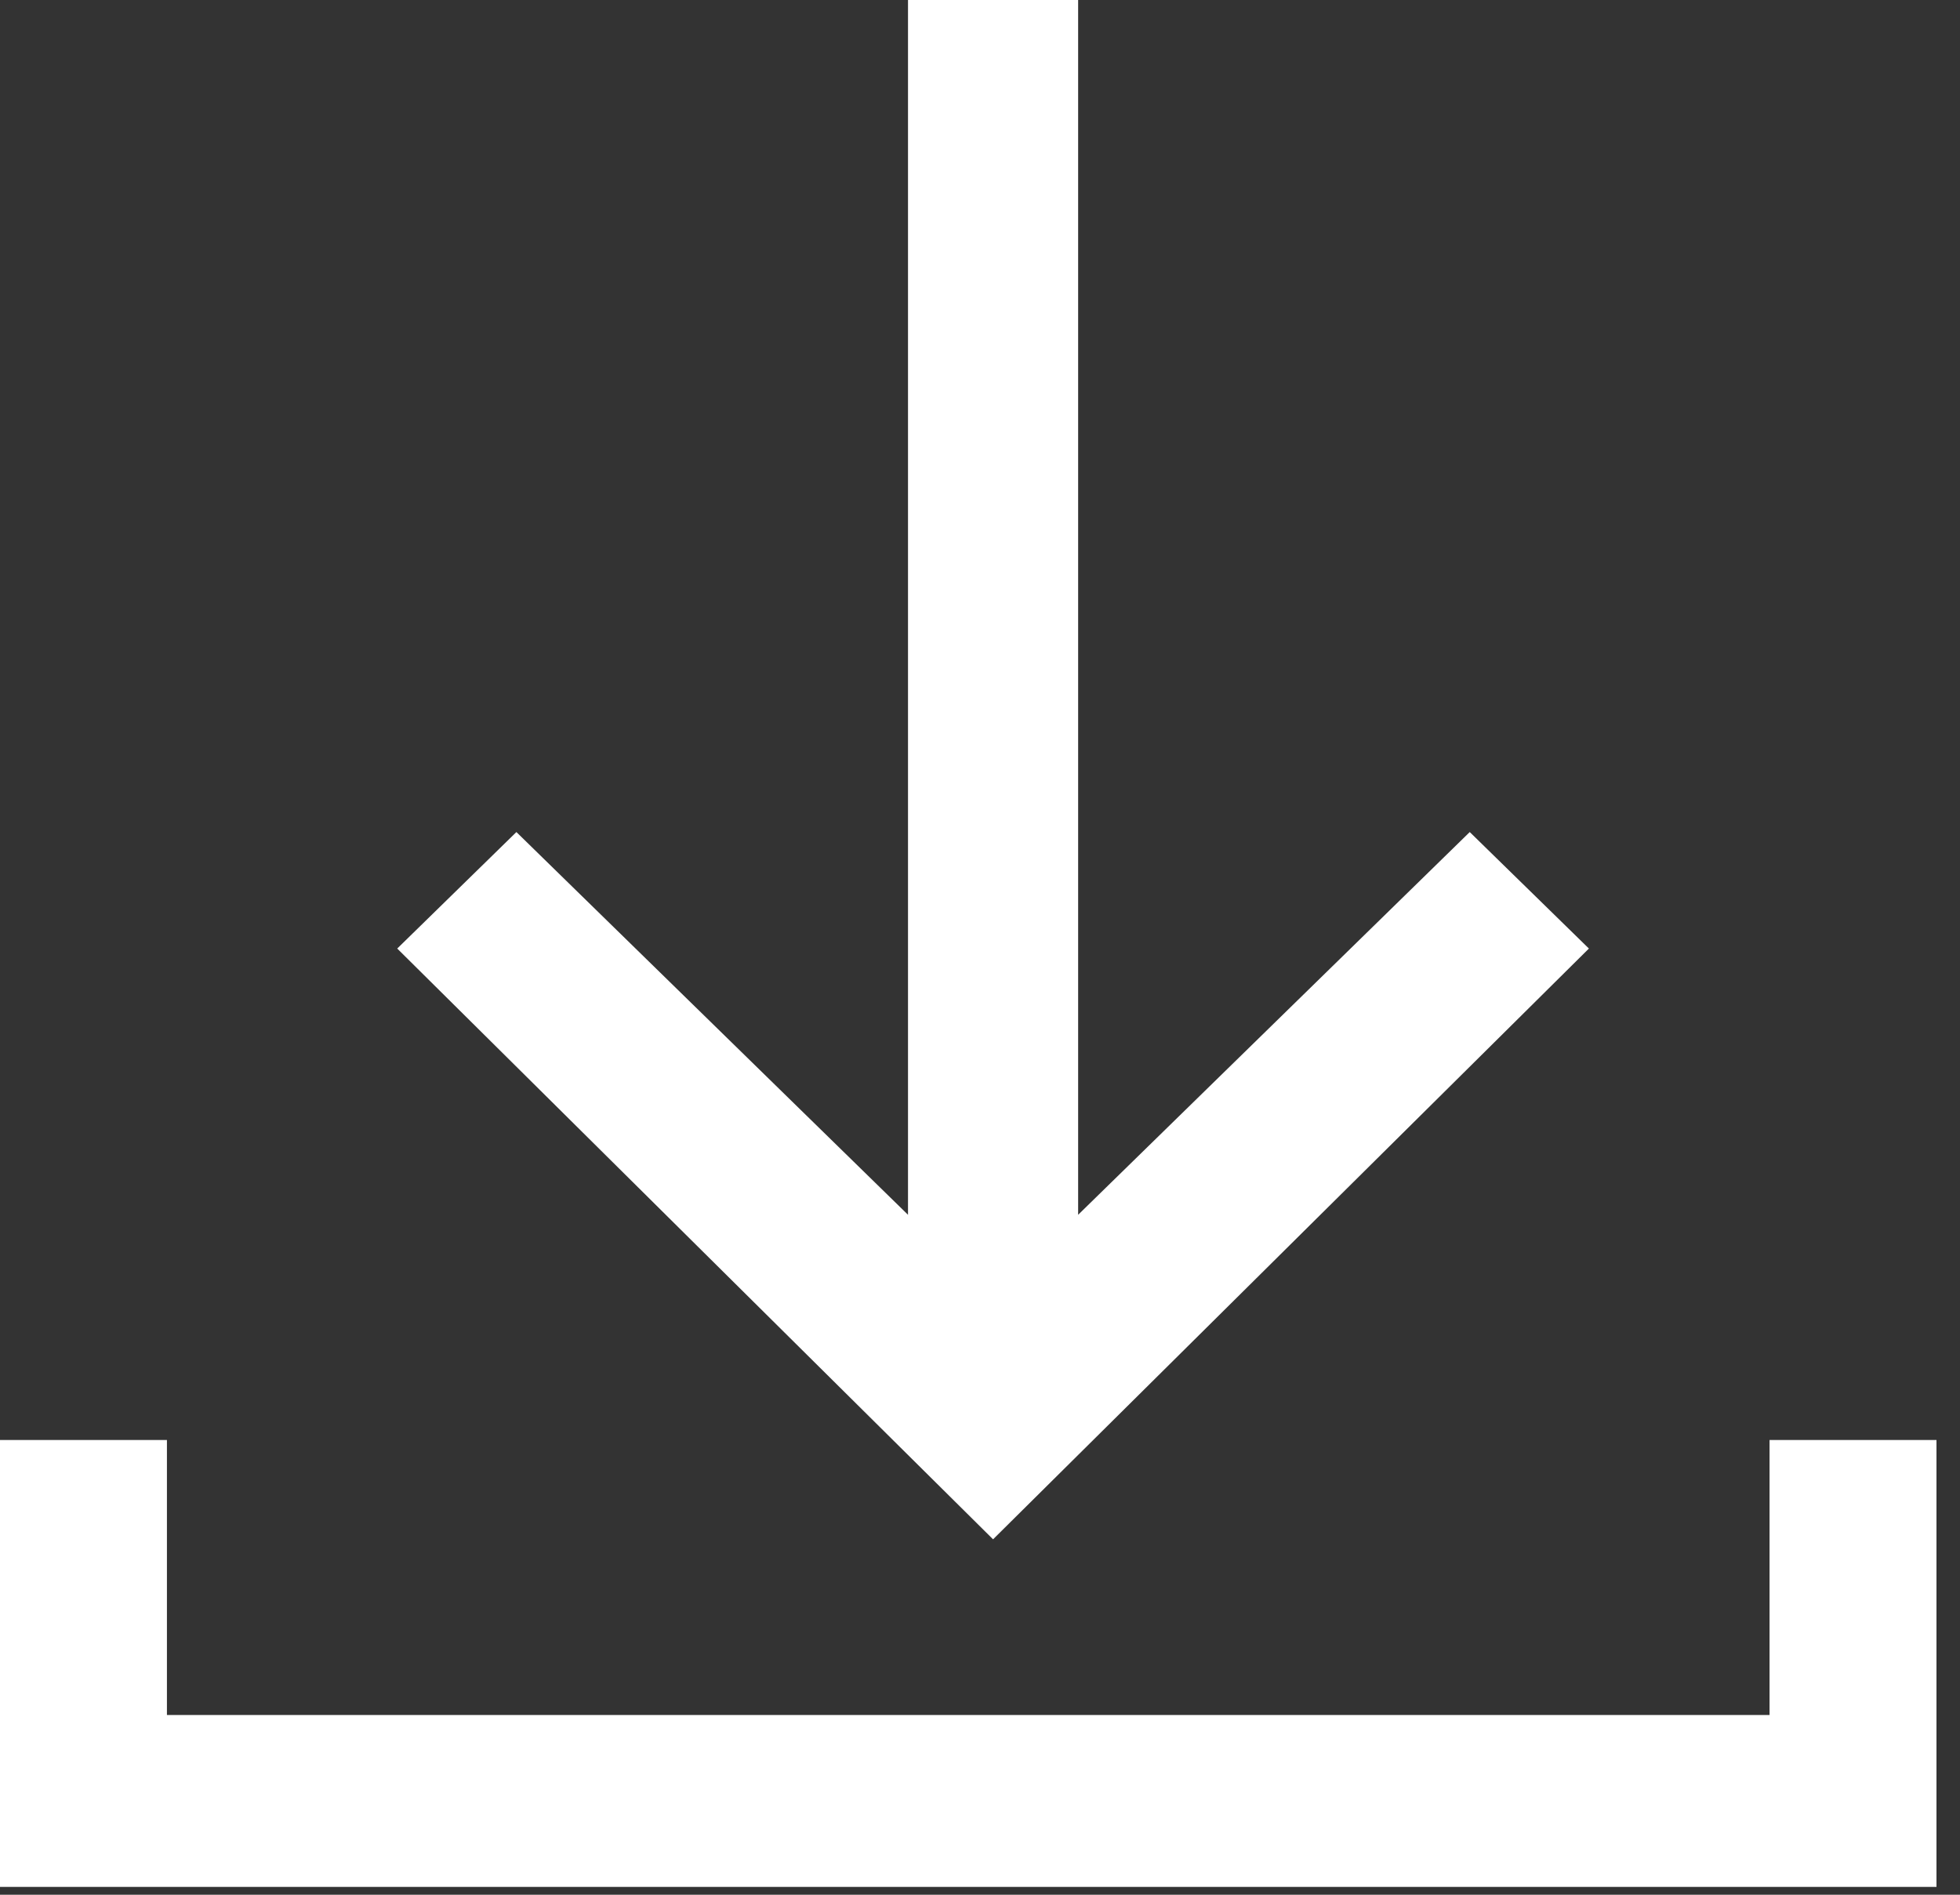
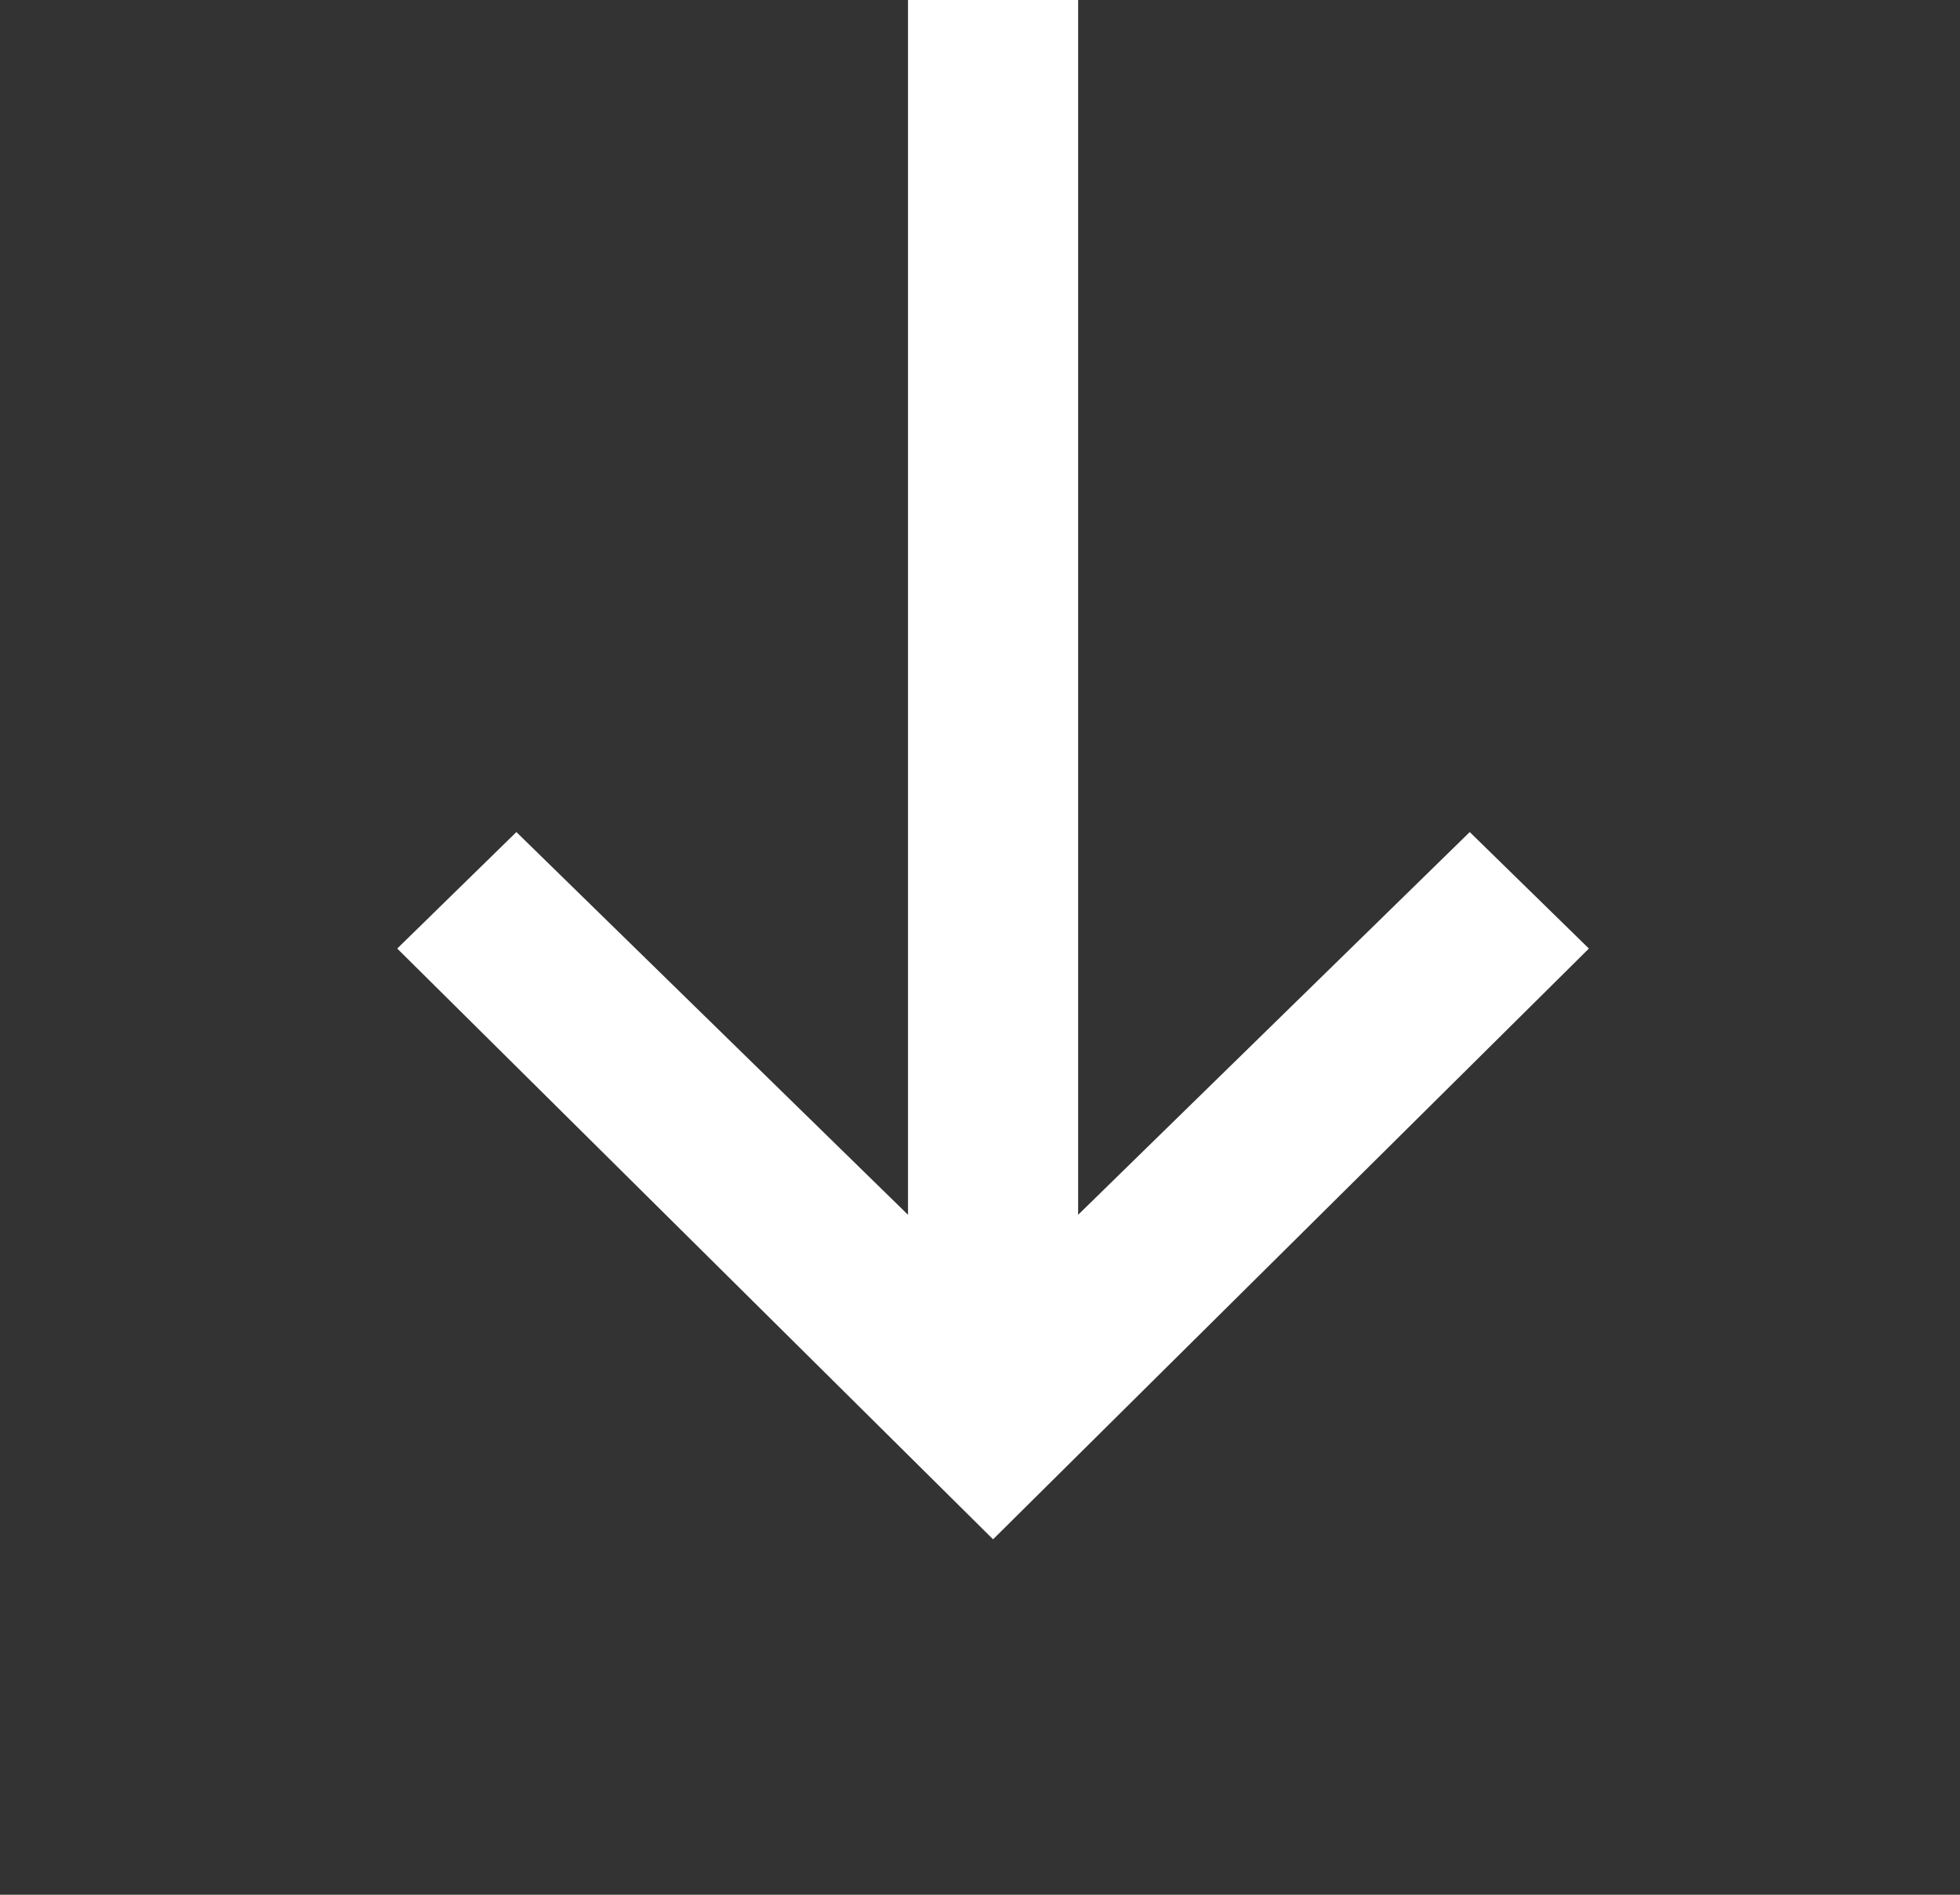
<svg xmlns="http://www.w3.org/2000/svg" width="30px" height="29px" viewBox="0 0 30 29" version="1.1">
  <rect x="0" y="0" width="30" height="29" fill="#333333" stroke="none" />
  <title>aglit-icon-download</title>
  <desc>Created with Sketch.</desc>
  <g id="Page-1" stroke="none" stroke-width="1" fill="none" fill-rule="evenodd">
    <g id="Ag-Lit-Permalink-Desktop" transform="translate(-450, -1103)" fill="#FFFFFF">
      <g id="aglit-icon-download" transform="translate(450, 1103)">
        <g id="Group-4">
          <g>
-             <polygon id="Path" fill-rule="nonzero" points="2.555 22.04 2.555 26.249 27.085 26.249 27.085 22.04 29.64 22.04 29.64 28.88 0 28.88 0 22.04" />
            <polygon id="Path" fill-rule="nonzero" points="16.502 18.593 16.502 0 13.898 0 13.898 18.593 7.904 12.735 6.08 14.518 15.2 23.56 24.32 14.518 22.496 12.735" />
          </g>
        </g>
      </g>
    </g>
  </g>
</svg>